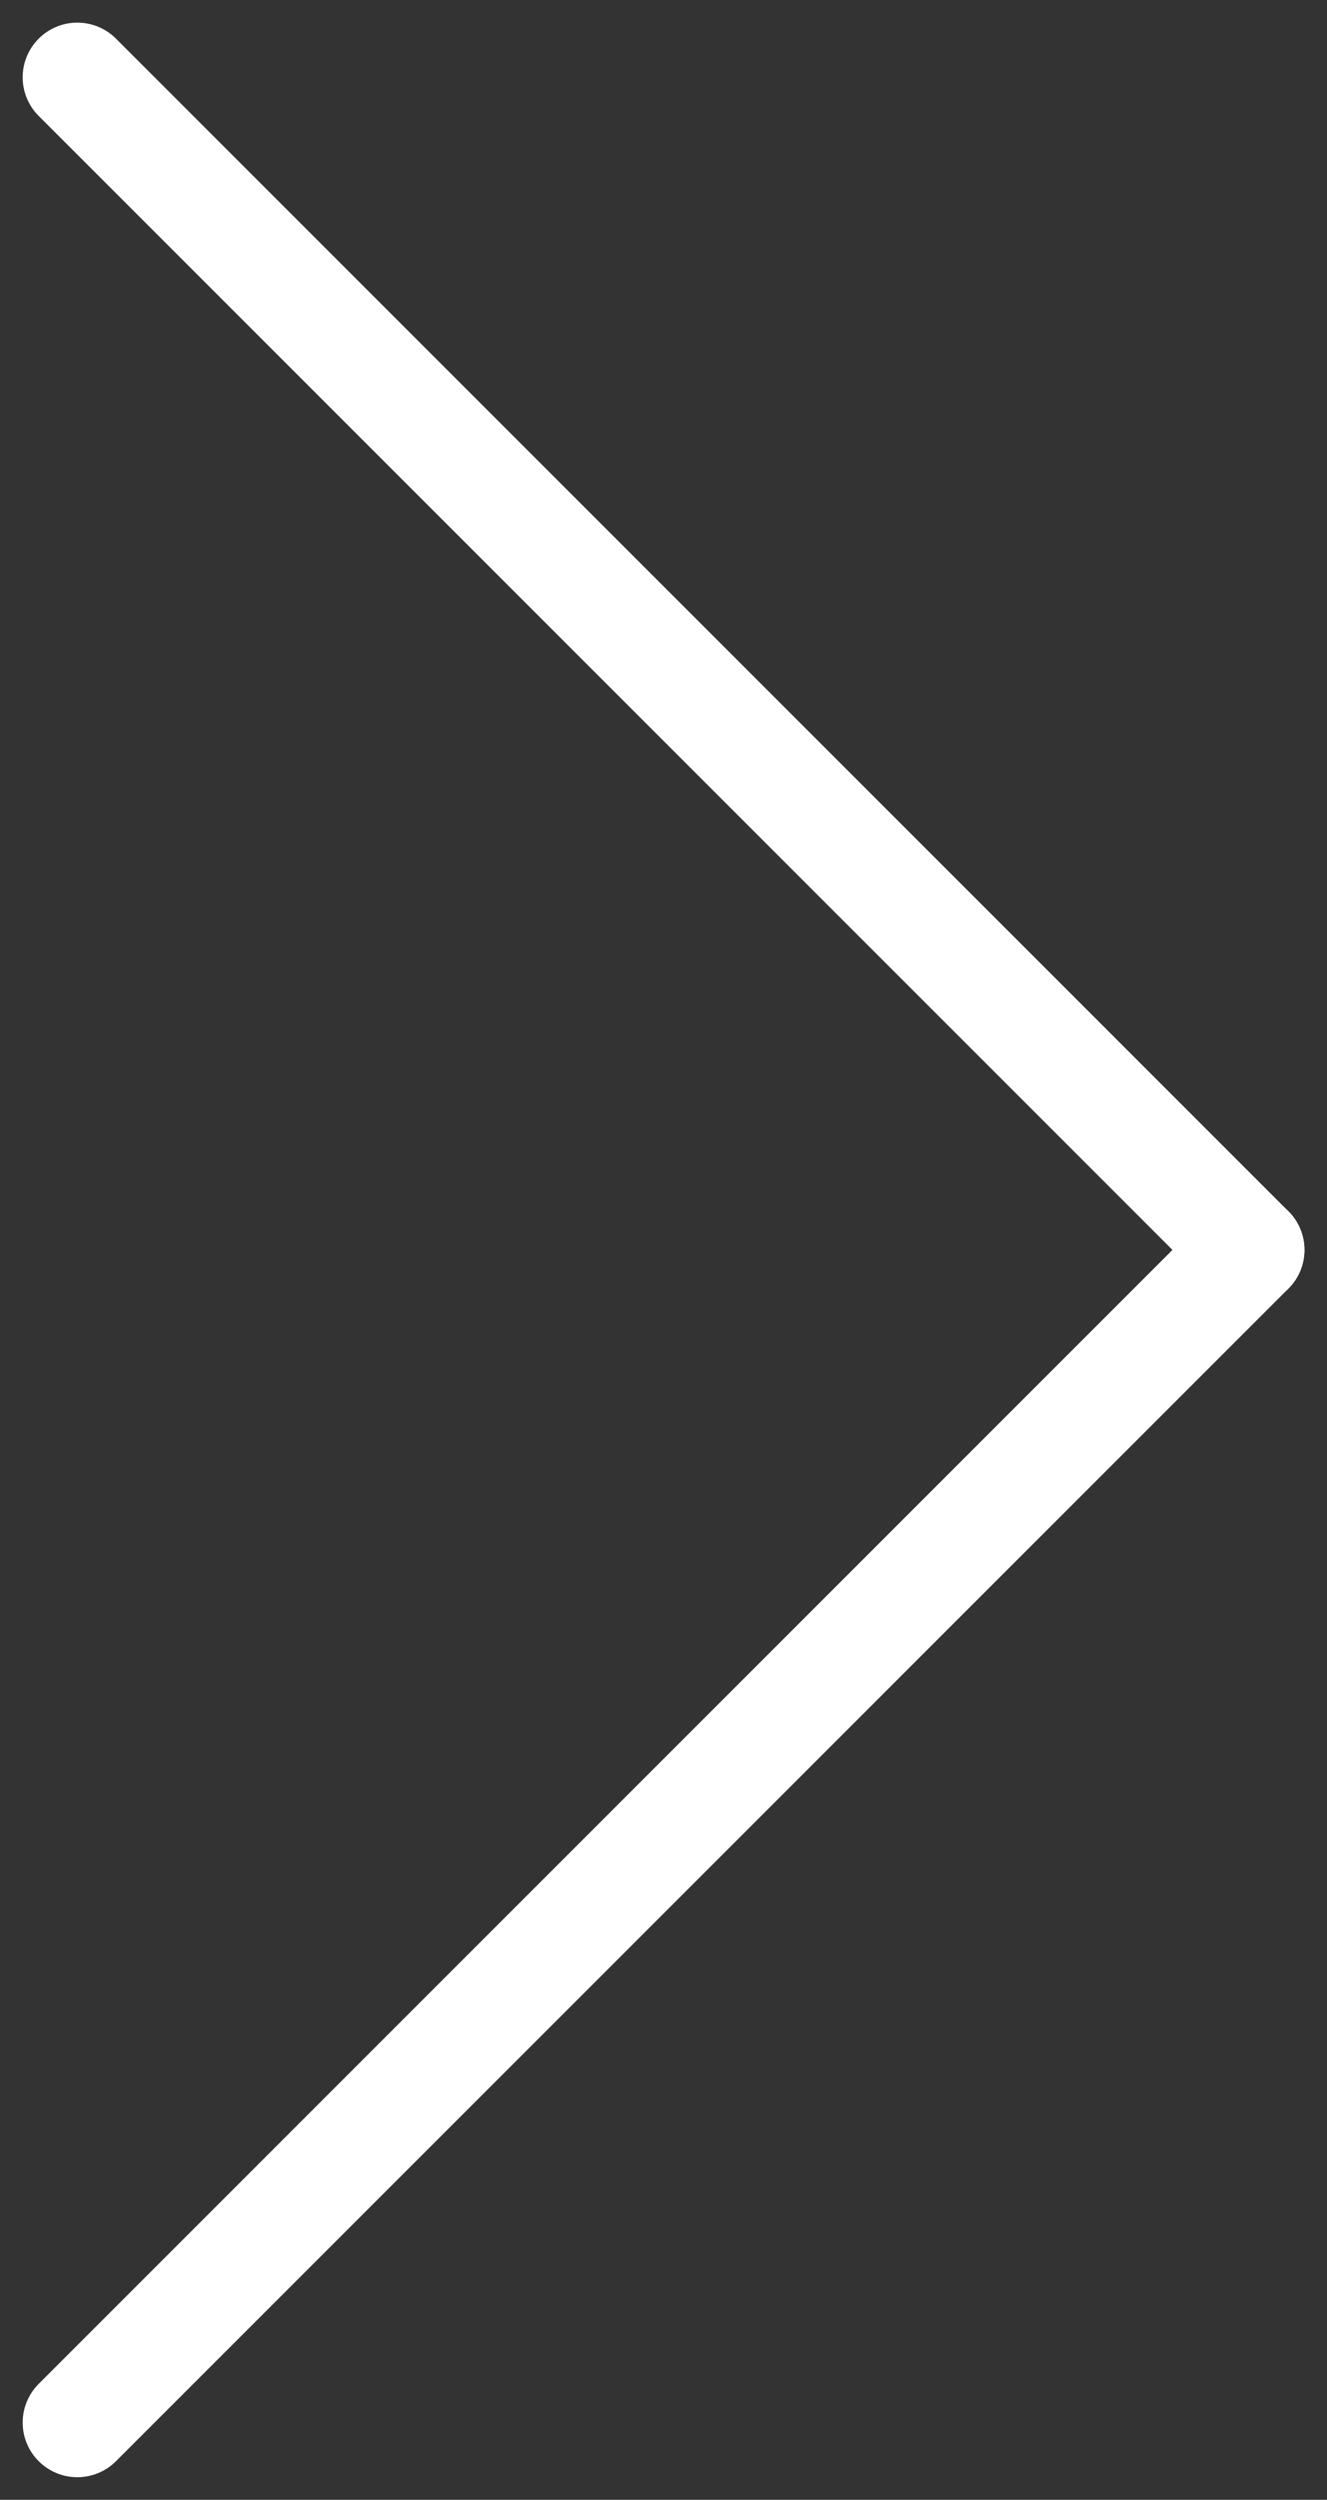
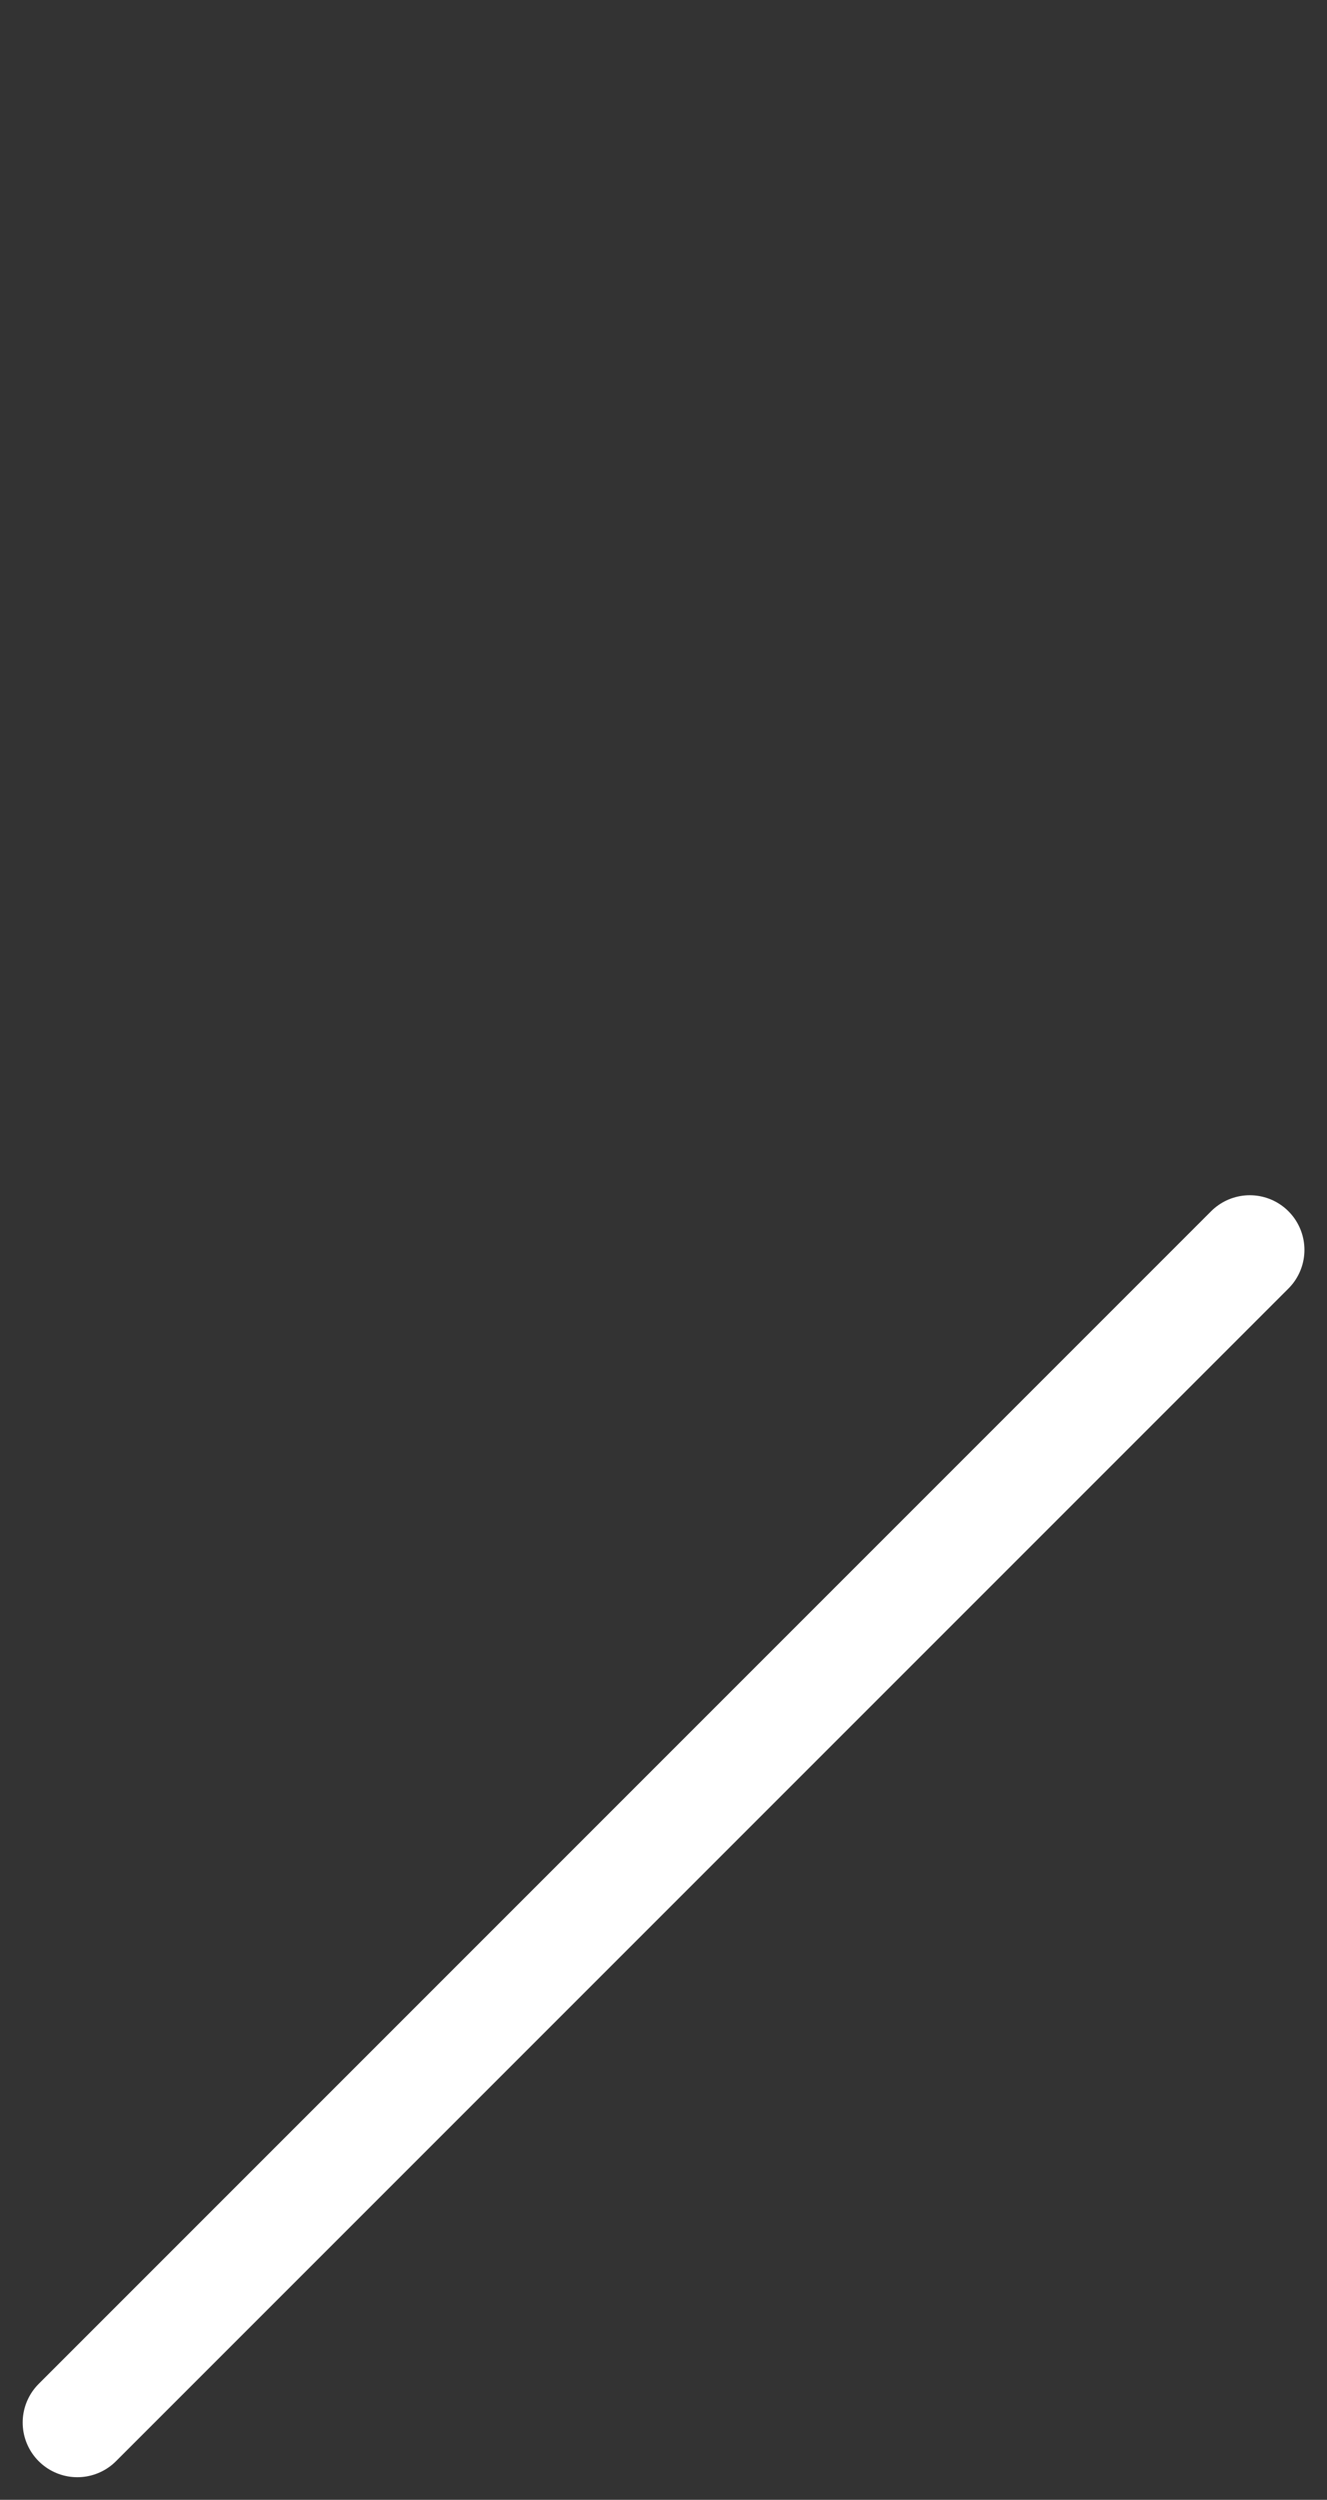
<svg xmlns="http://www.w3.org/2000/svg" width="24.279" height="45.729" viewBox="0 0 24.279 45.729">
  <rect x="0" y="0" width="24.279" height="45.729" fill="#333333" stroke="none" />
  <g id="Grupo_920" data-name="Grupo 920" transform="translate(-991.86 -4859.685)">
-     <line id="Linha_190" data-name="Linha 190" x2="21.451" y2="21.451" transform="translate(993.275 4861.099)" fill="none" stroke="#fff" stroke-linecap="round" stroke-width="2" />
    <line id="Linha_191" data-name="Linha 191" y1="21.451" x2="21.451" transform="translate(993.275 4882.549)" fill="none" stroke="#fff" stroke-linecap="round" stroke-width="2" />
  </g>
</svg>